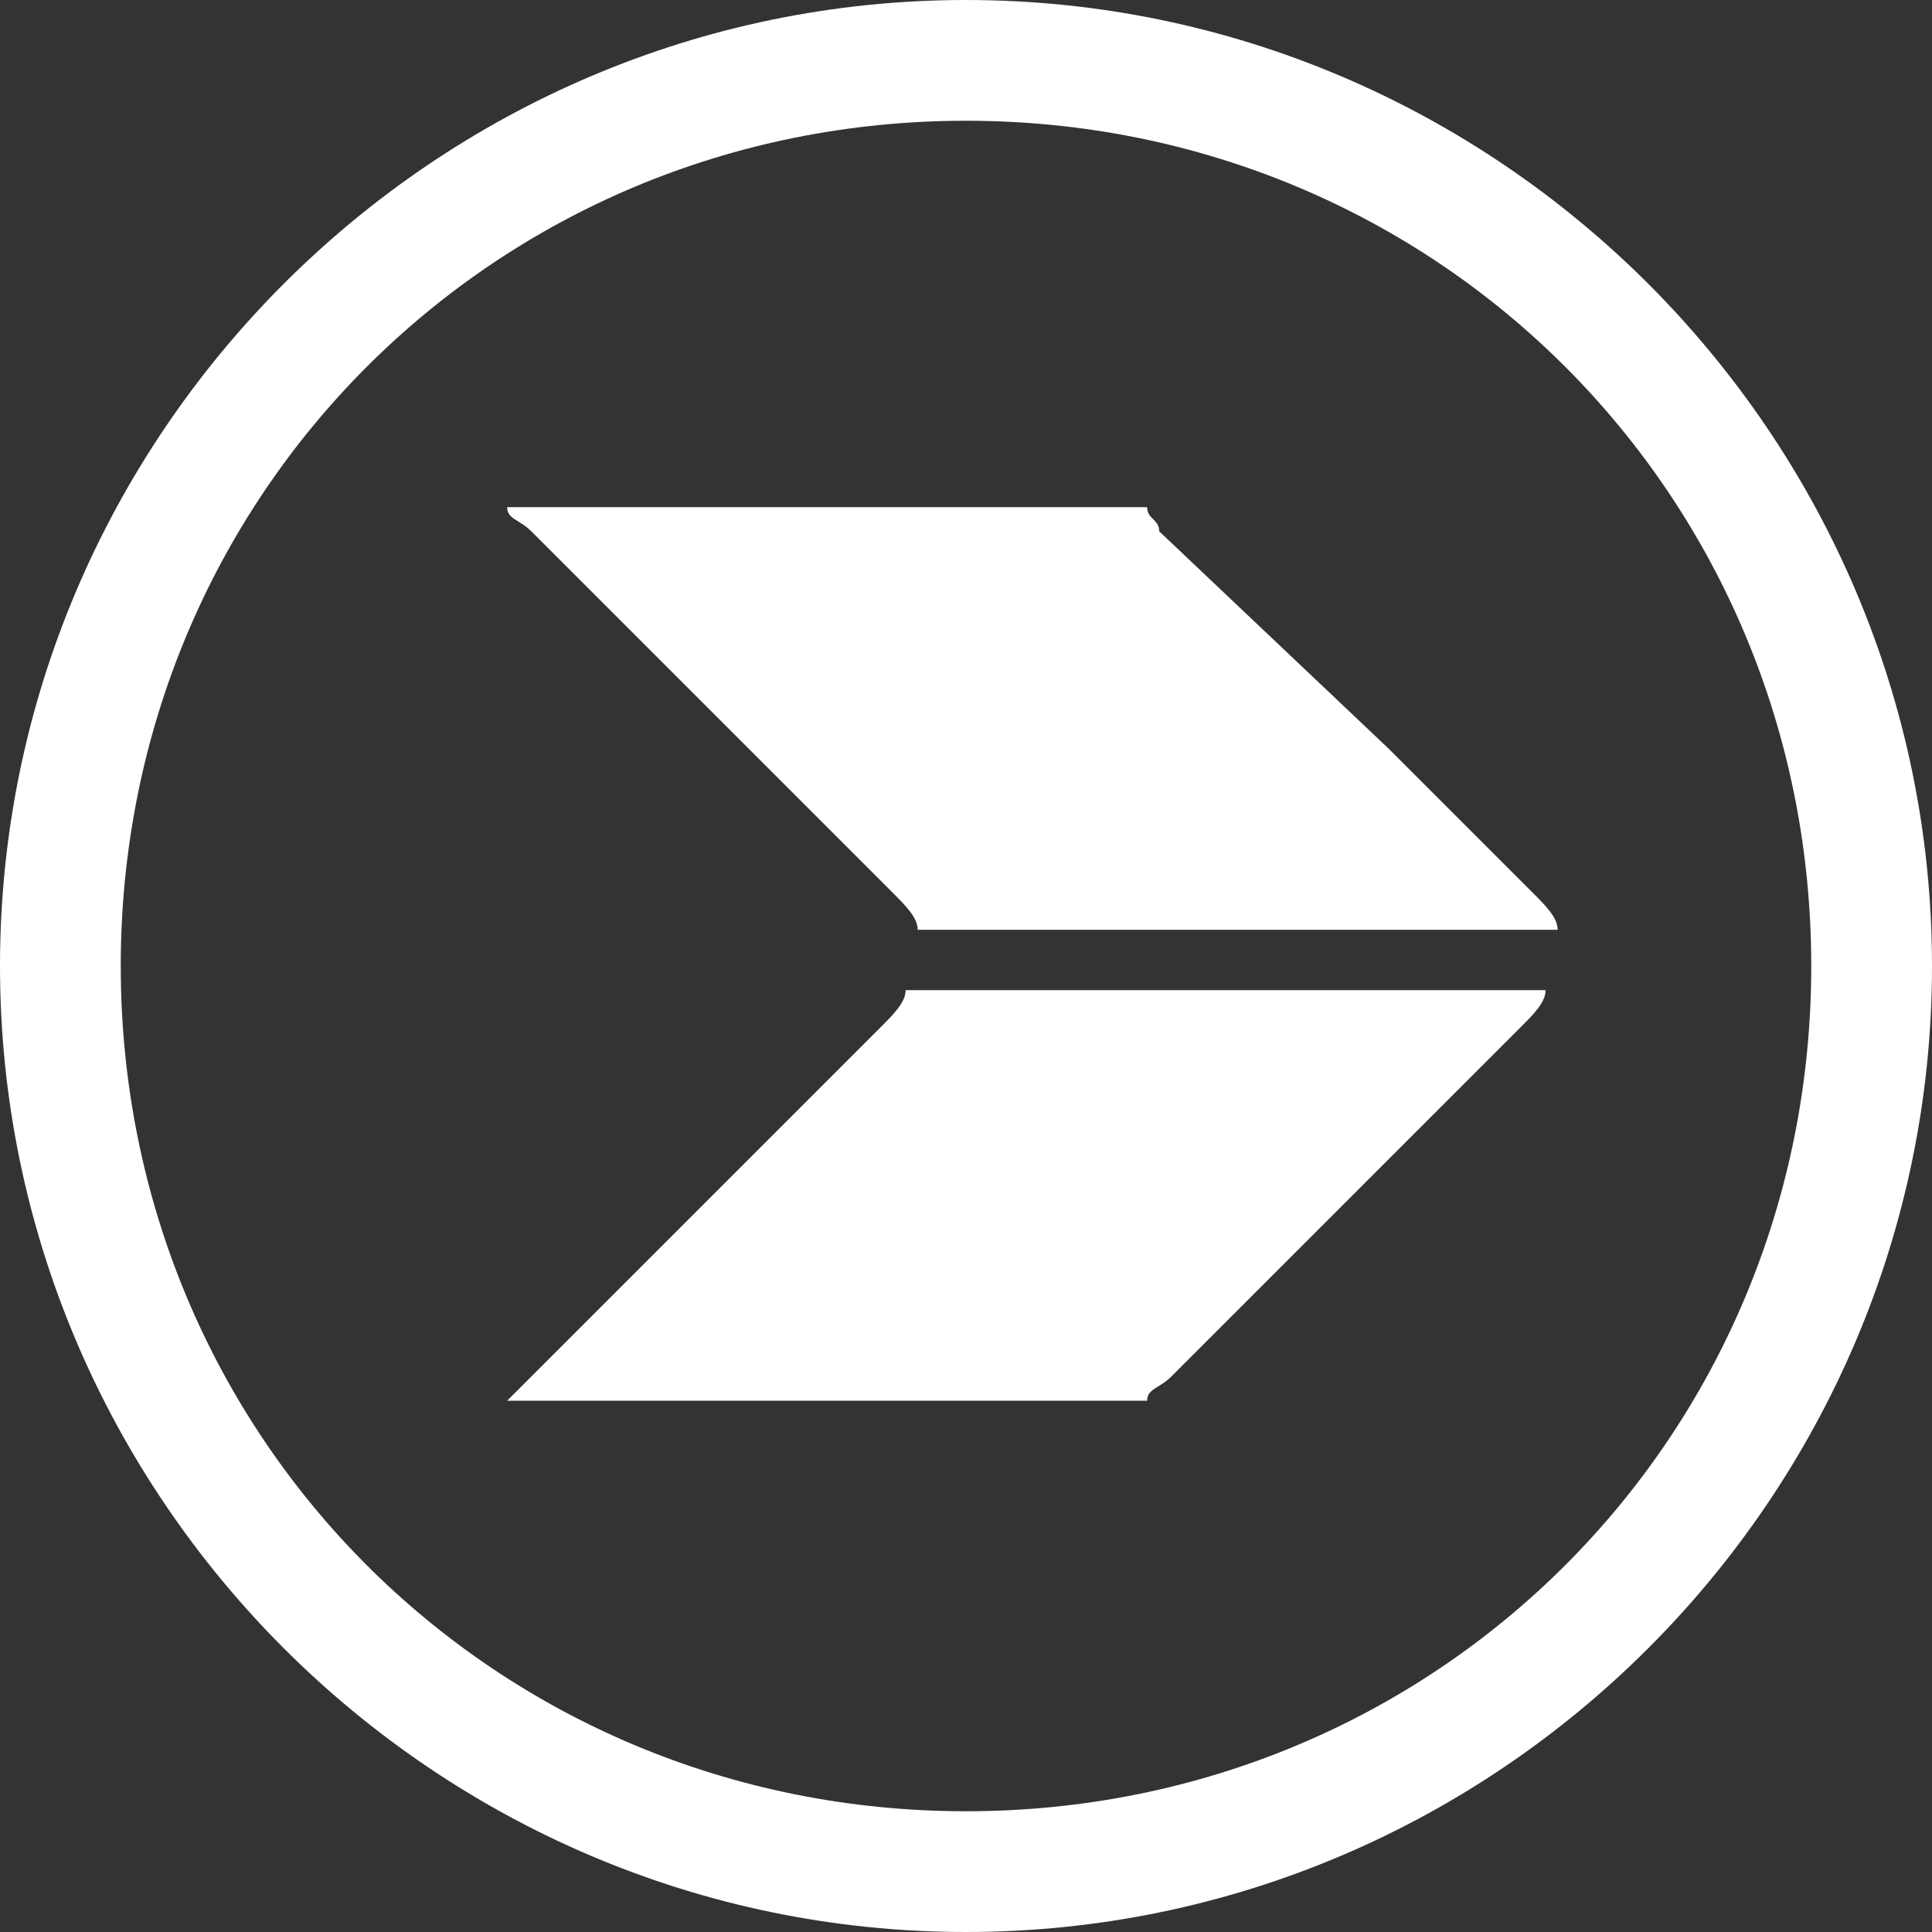
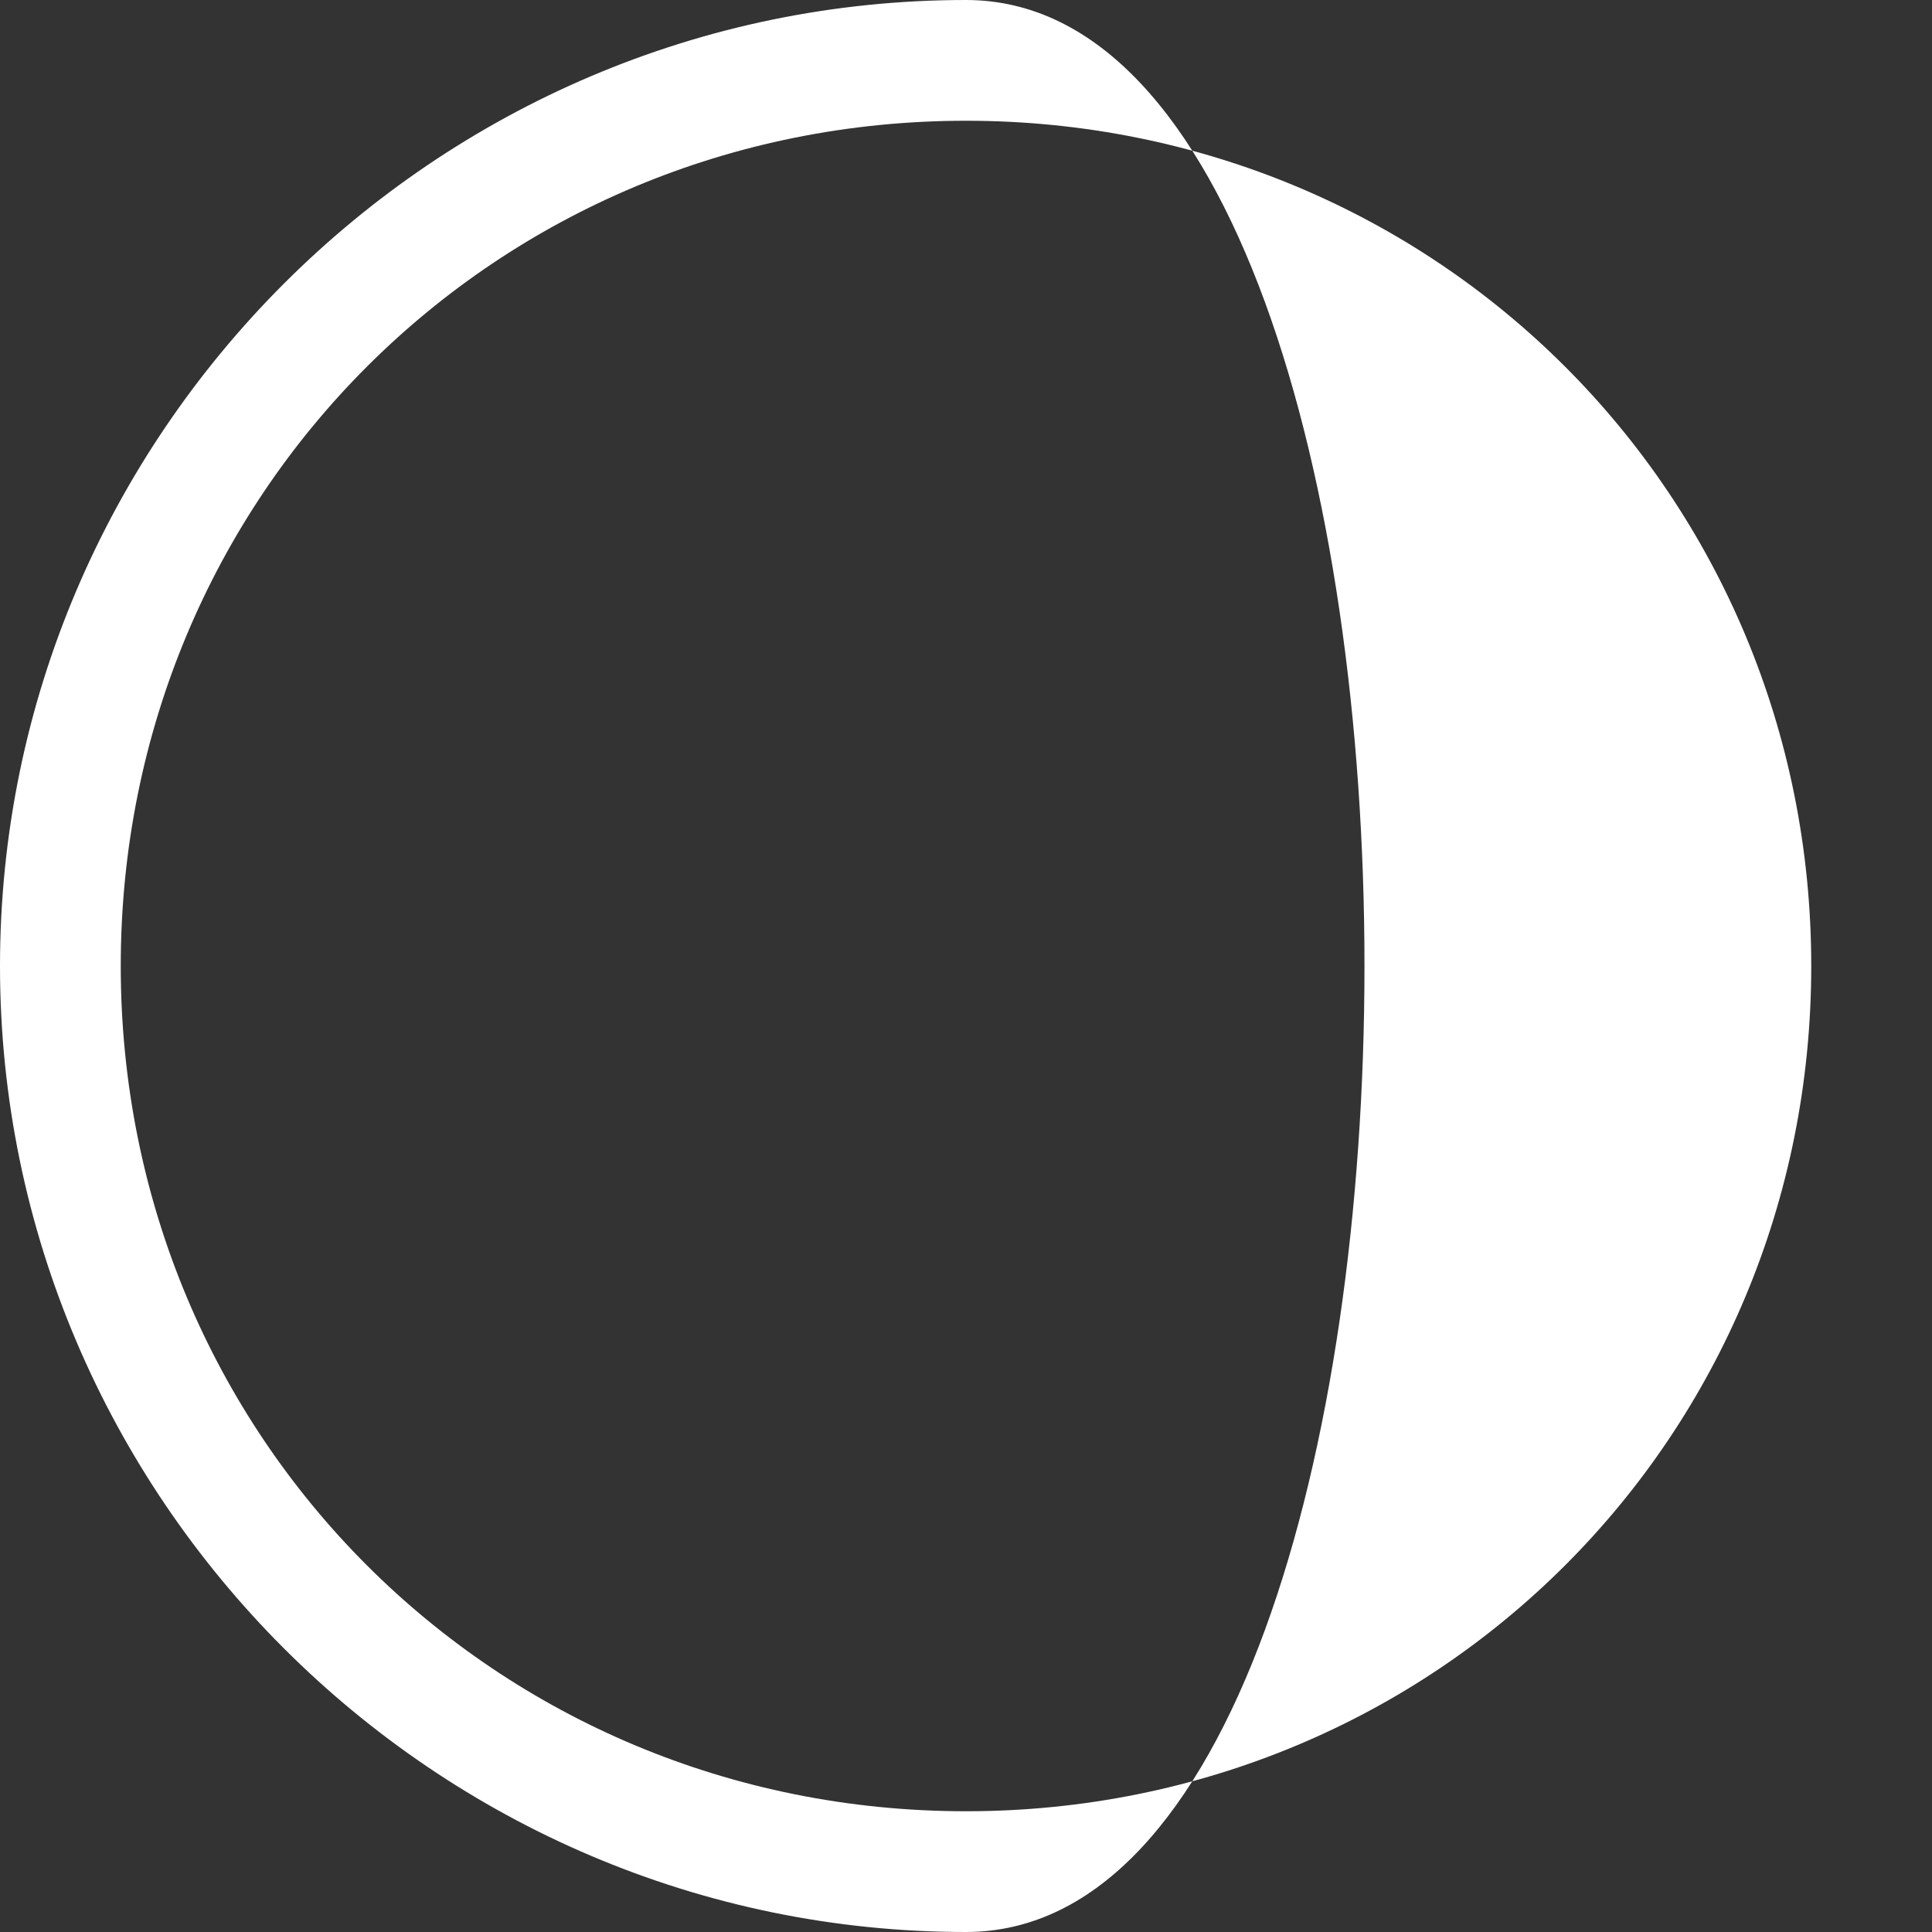
<svg xmlns="http://www.w3.org/2000/svg" version="1.1" id="Layer_1" x="0px" y="0px" width="16px" height="16px" viewBox="0 0 16 16" enable-background="new 0 0 16 16" xml:space="preserve">
  <rect x="0" y="0" width="16" height="16" fill="#333333" stroke="none" />
  <g>
    <g>
-       <path fill="#FFFFFF" d="M8,1c3.9,0,7,3.1,7,7s-3.1,7-7,7s-7-3.1-7-7S4.1,1,8,1 M8,0C3.6,0,0,3.6,0,8s3.6,8,8,8s8-3.6,8-8    S12.4,0,8,0L8,0z" />
+       <path fill="#FFFFFF" d="M8,1c3.9,0,7,3.1,7,7s-3.1,7-7,7s-7-3.1-7-7S4.1,1,8,1 M8,0C3.6,0,0,3.6,0,8s3.6,8,8,8S12.4,0,8,0L8,0z" />
    </g>
    <g>
-       <path fill="#FFFFFF" d="M7.4,7.4L7.4,7.4L7.4,7.4c0.1,0.1,0.2,0.2,0.2,0.3h5.3c0-0.1-0.1-0.2-0.2-0.3l0,0L12,6.7l0,0l-0.4-0.4    l-0.1-0.1L9.6,4.4c0-0.1-0.1-0.1-0.1-0.2H4.2c0,0.1,0.1,0.1,0.2,0.2l0,0l1.8,1.8l0.1,0.1l0.3,0.3l0,0L7.4,7.4z" />
-       <path fill="#FFFFFF" d="M9.5,11.6c0-0.1,0.1-0.1,0.2-0.2l0.4-0.4l0,0l0.4-0.4l0.4-0.4l0.1-0.1l1.6-1.6c0.1-0.1,0.2-0.2,0.2-0.3    H7.5c0,0.1-0.1,0.2-0.2,0.3L5.8,10l0,0l-0.1,0.1l-1.3,1.3c-0.1,0.1-0.1,0.1-0.2,0.2H9.5z" />
-     </g>
+       </g>
  </g>
</svg>